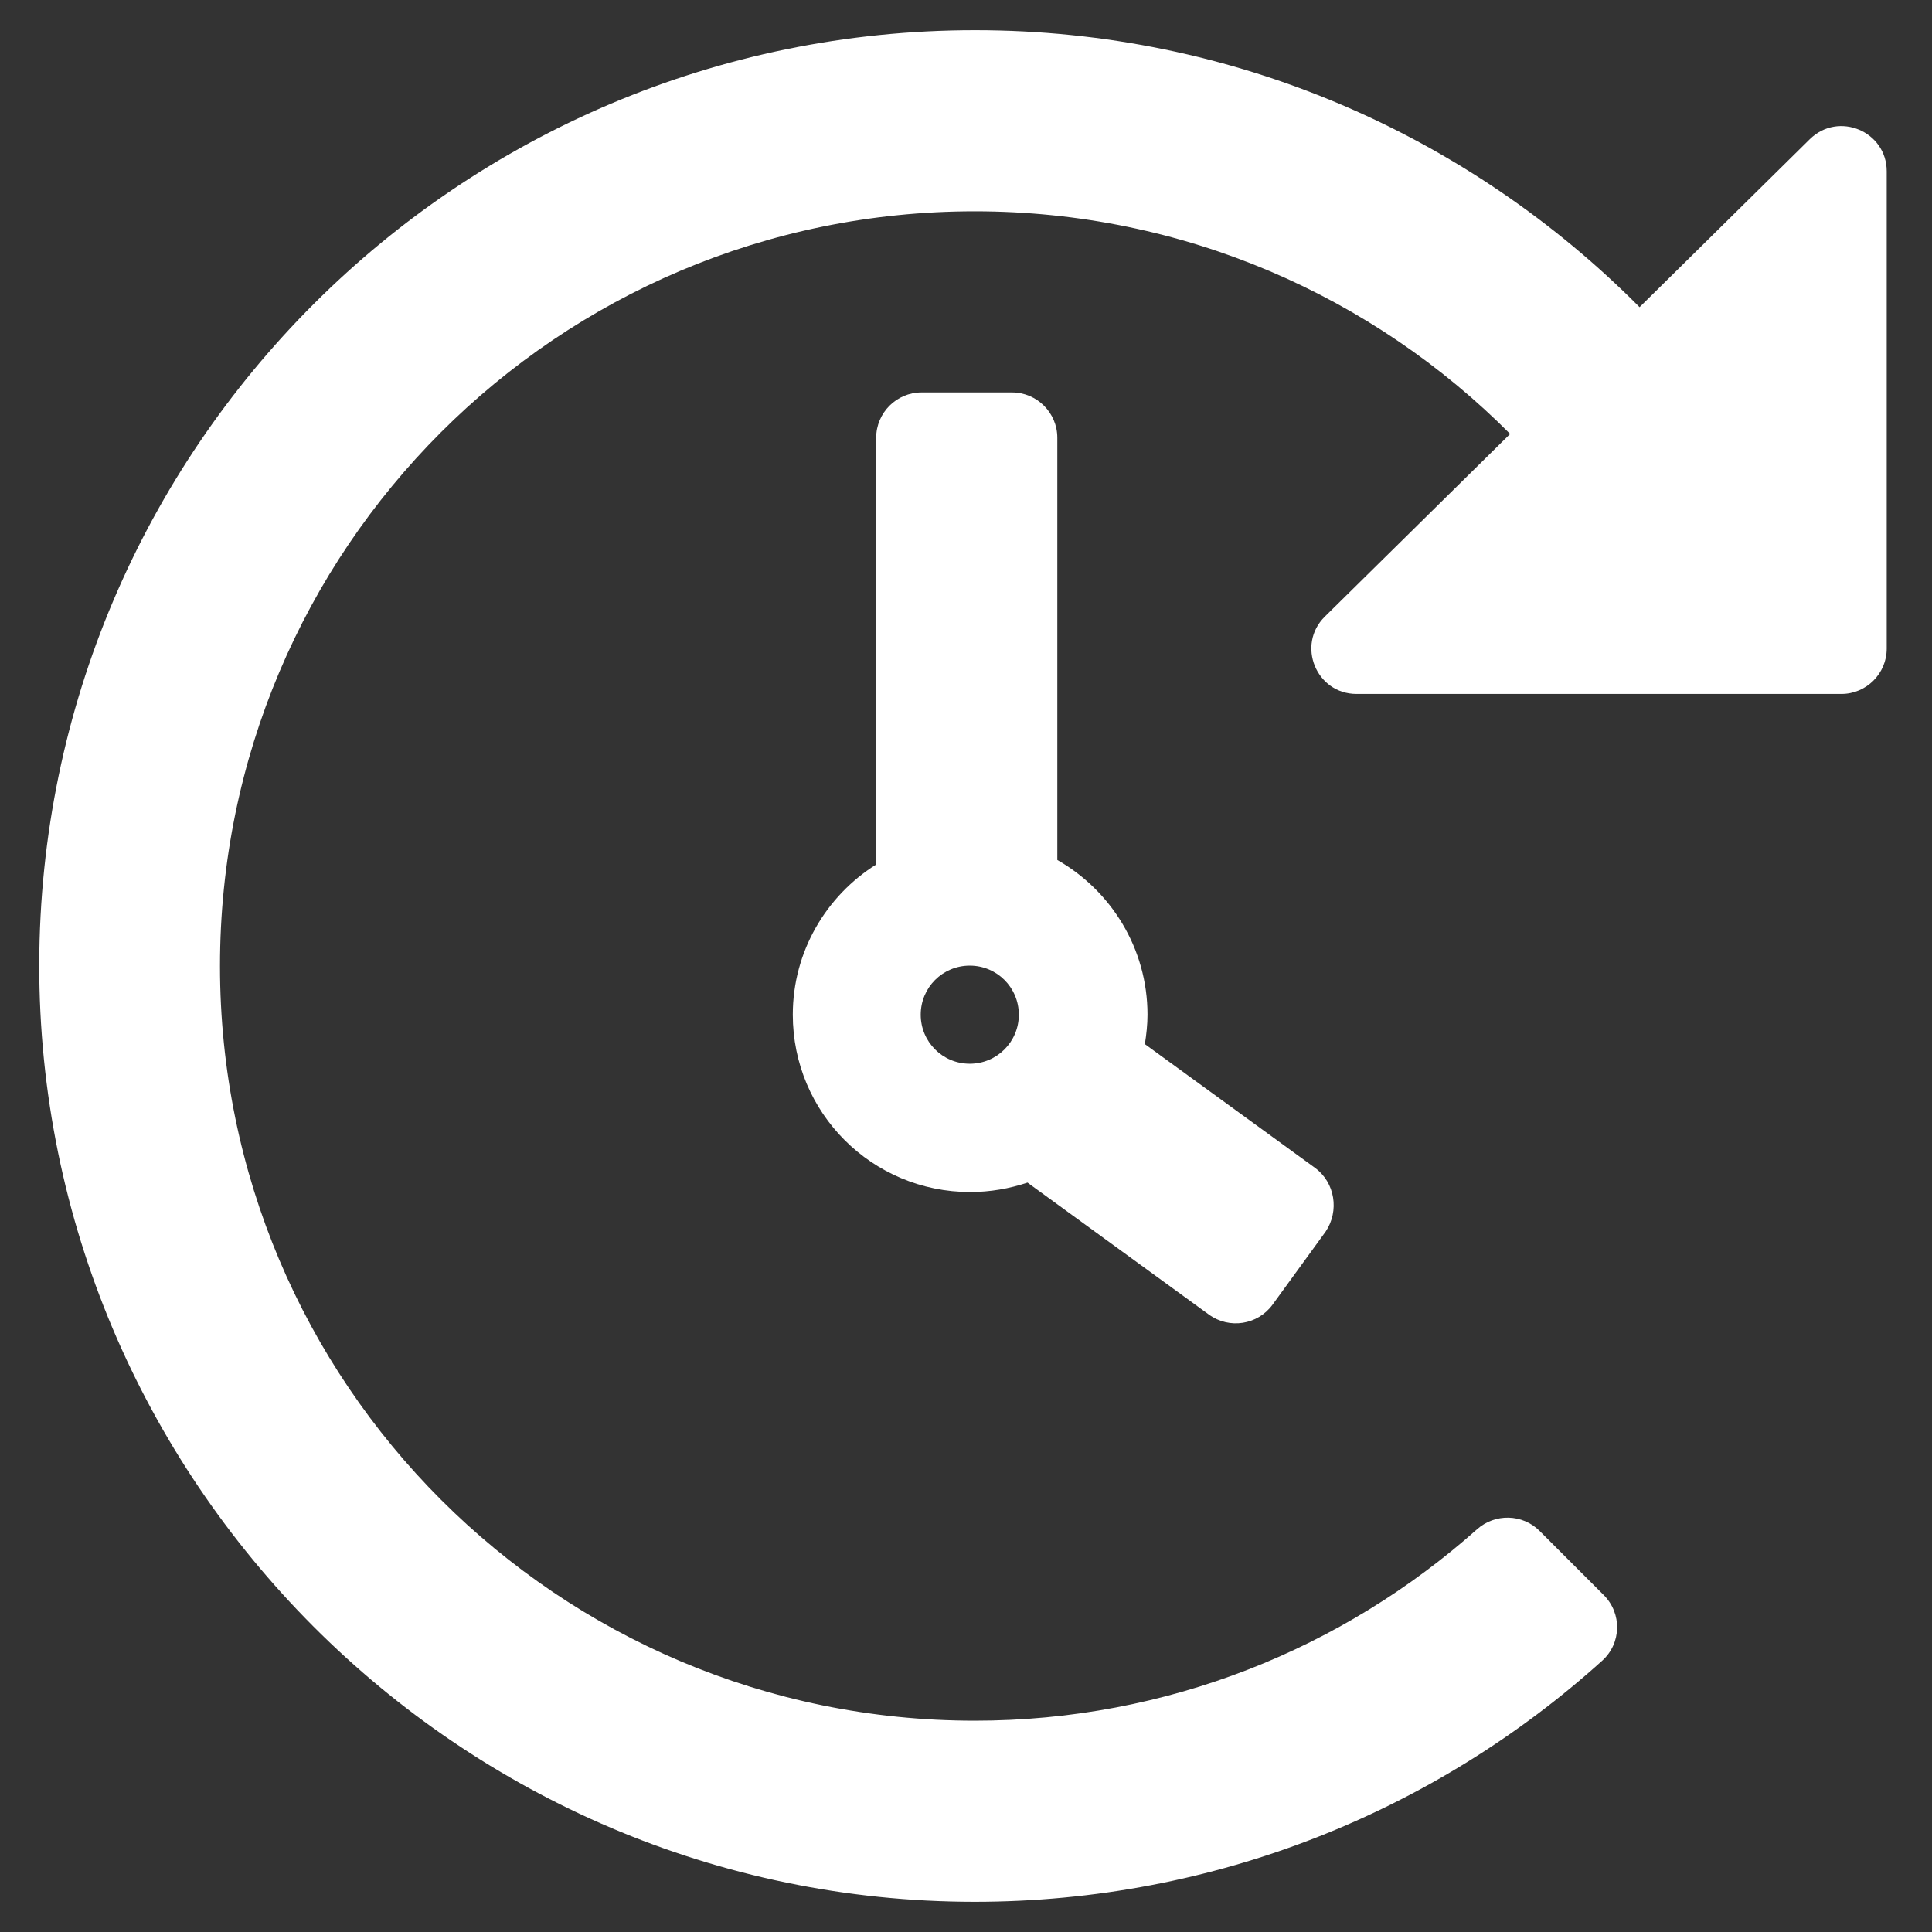
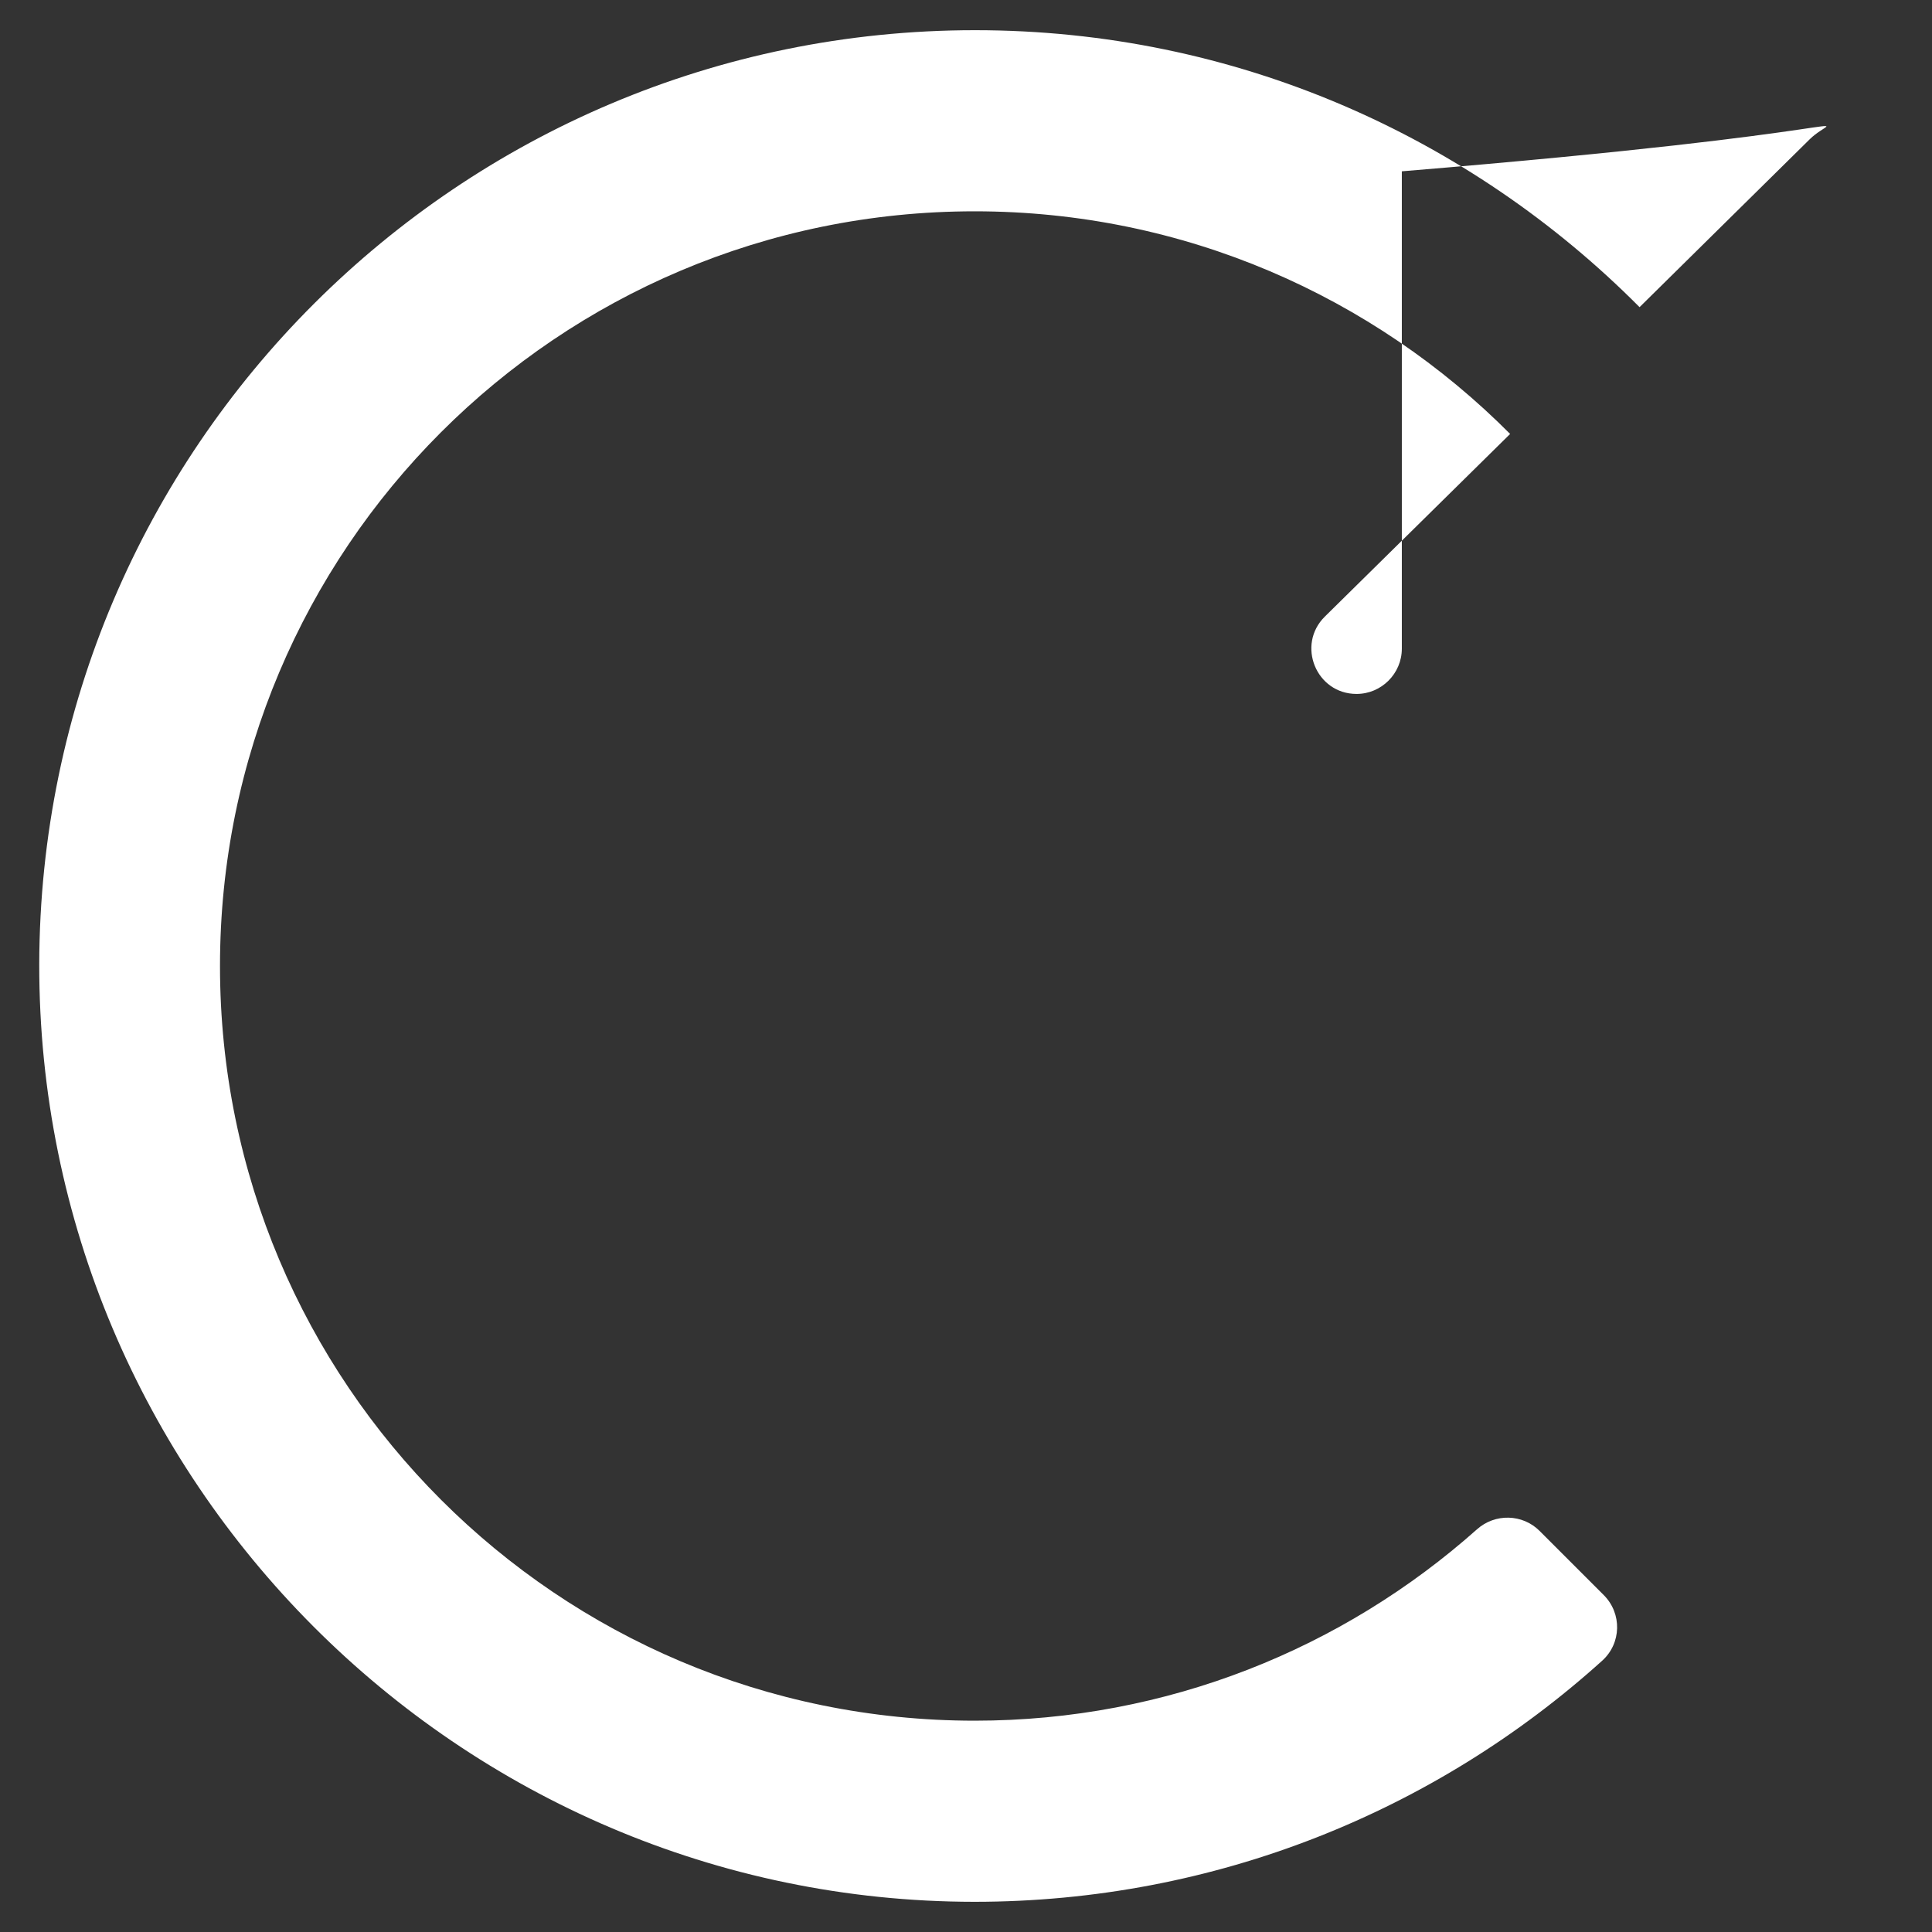
<svg xmlns="http://www.w3.org/2000/svg" version="1.1" id="Capa_1" focusable="false" x="0px" y="0px" viewBox="0 0 512 512" style="enable-background:new 0 0 512 512;" xml:space="preserve">
  <rect x="0" y="0" width="512" height="512" fill="#333333" stroke="none" />
  <style type="text/css">
	.st0{fill:#FFFFFF;}
</style>
  <g>
-     <path class="st0" d="M479.6,36.9l-45.1,44.5C389.5,36.1,327.3,8,258.4,8C121.6,8,10.7,118.8,10.4,255.5   C10.2,392.2,121.6,503.9,258.2,504c64,0,122.4-24.2,166.4-63.9c5.1-4.6,5.3-12.5,0.4-17.4l-17-17c-4.5-4.5-11.8-4.7-16.6-0.4   c-35.4,31.5-82,50.7-133.1,50.7c-110.5,0-200-89.5-200-200c0-110.5,89.5-200,200-200c55.5,0,105.7,22.6,141.9,59l-49.1,48.4   c-7.6,7.5-2.3,20.5,8.4,20.5H488c6.6,0,12-5.4,12-12V45.4C500,34.8,487.2,29.4,479.6,36.9z" />
-     <path class="st0" d="M348.5,309.5l-45.1-32.8c0.4-2.5,0.7-5.2,0.7-7.8c0-17.6-9.7-32.9-23.9-41V116c0-6.6-5.4-12-12-12h-24   c-6.6,0-12,5.4-12,12v113.1c-13.2,8.3-22.1,23-22.1,39.8c0,26,21,47,47,47c5.3,0,10.4-0.9,15.2-2.5l48.1,35   c5.4,3.9,12.9,2.7,16.8-2.6l14.1-19.4C355,320.9,353.8,313.4,348.5,309.5z M257,281.9c-7.2,0-13-5.8-13-13s5.8-13,13-13   s13,5.8,13,13S264.2,281.9,257,281.9z" />
+     <path class="st0" d="M479.6,36.9l-45.1,44.5C389.5,36.1,327.3,8,258.4,8C121.6,8,10.7,118.8,10.4,255.5   C10.2,392.2,121.6,503.9,258.2,504c64,0,122.4-24.2,166.4-63.9c5.1-4.6,5.3-12.5,0.4-17.4l-17-17c-4.5-4.5-11.8-4.7-16.6-0.4   c-35.4,31.5-82,50.7-133.1,50.7c-110.5,0-200-89.5-200-200c0-110.5,89.5-200,200-200c55.5,0,105.7,22.6,141.9,59l-49.1,48.4   c-7.6,7.5-2.3,20.5,8.4,20.5c6.6,0,12-5.4,12-12V45.4C500,34.8,487.2,29.4,479.6,36.9z" />
  </g>
</svg>